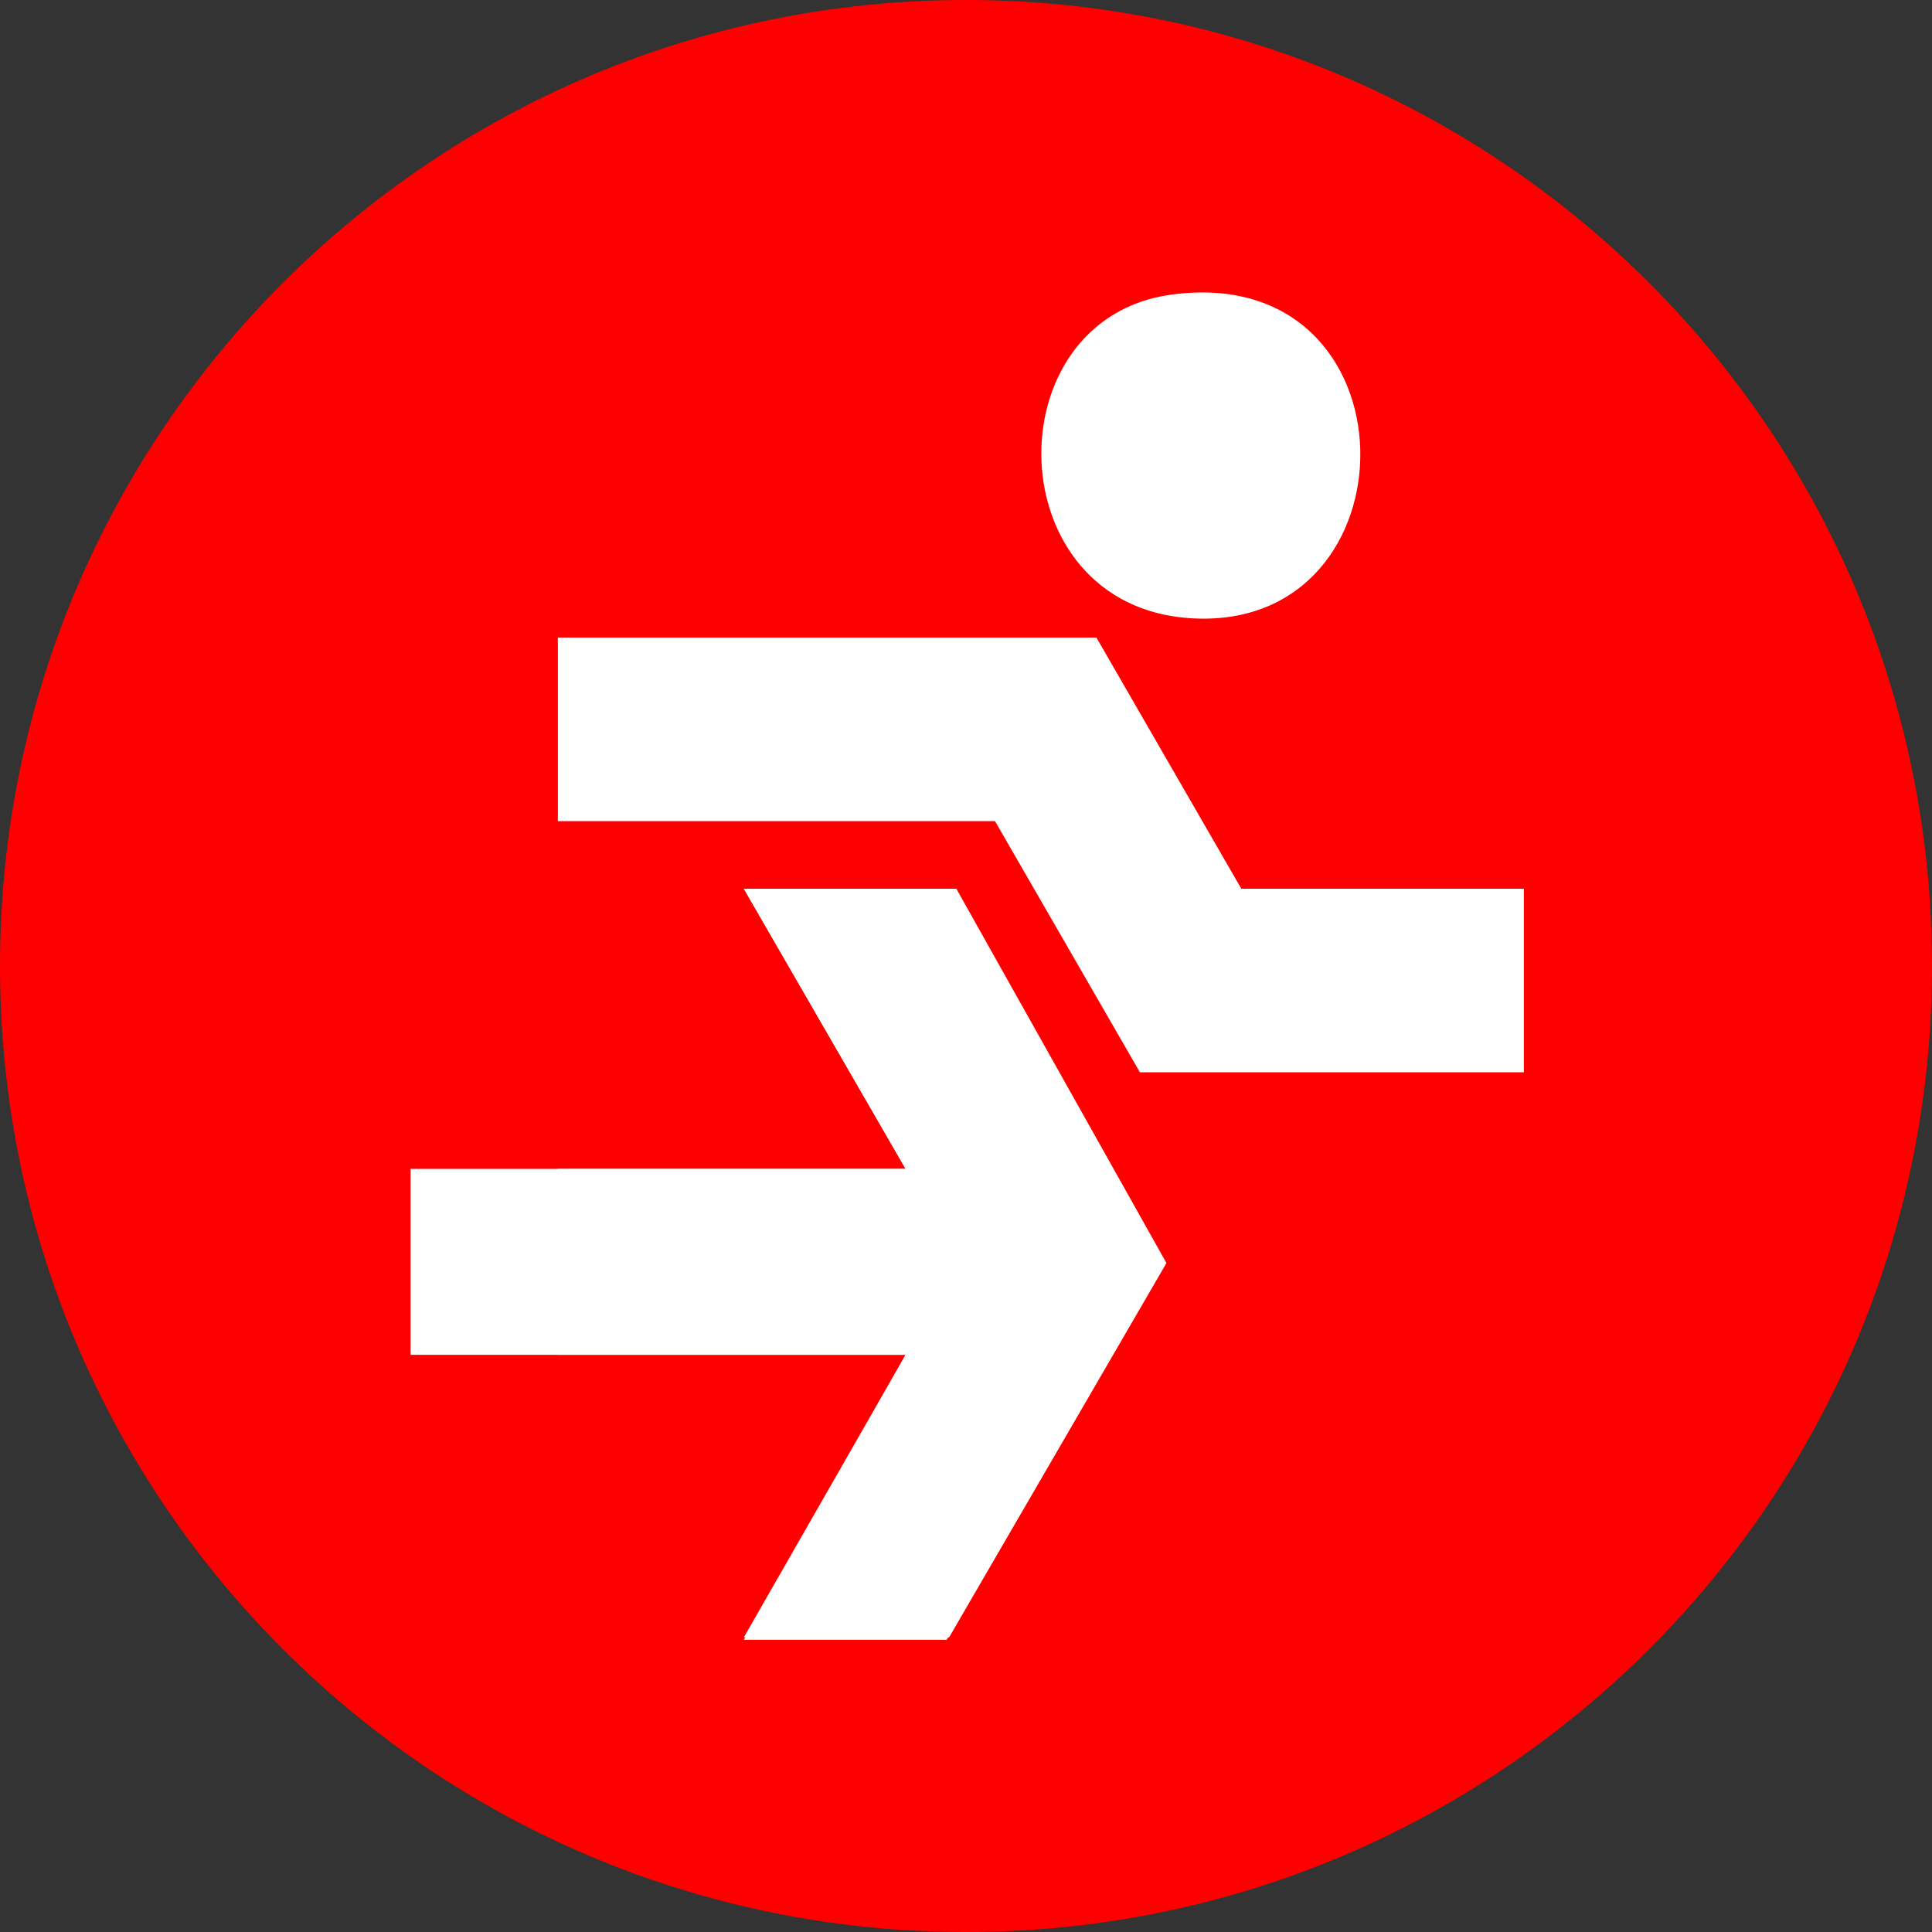
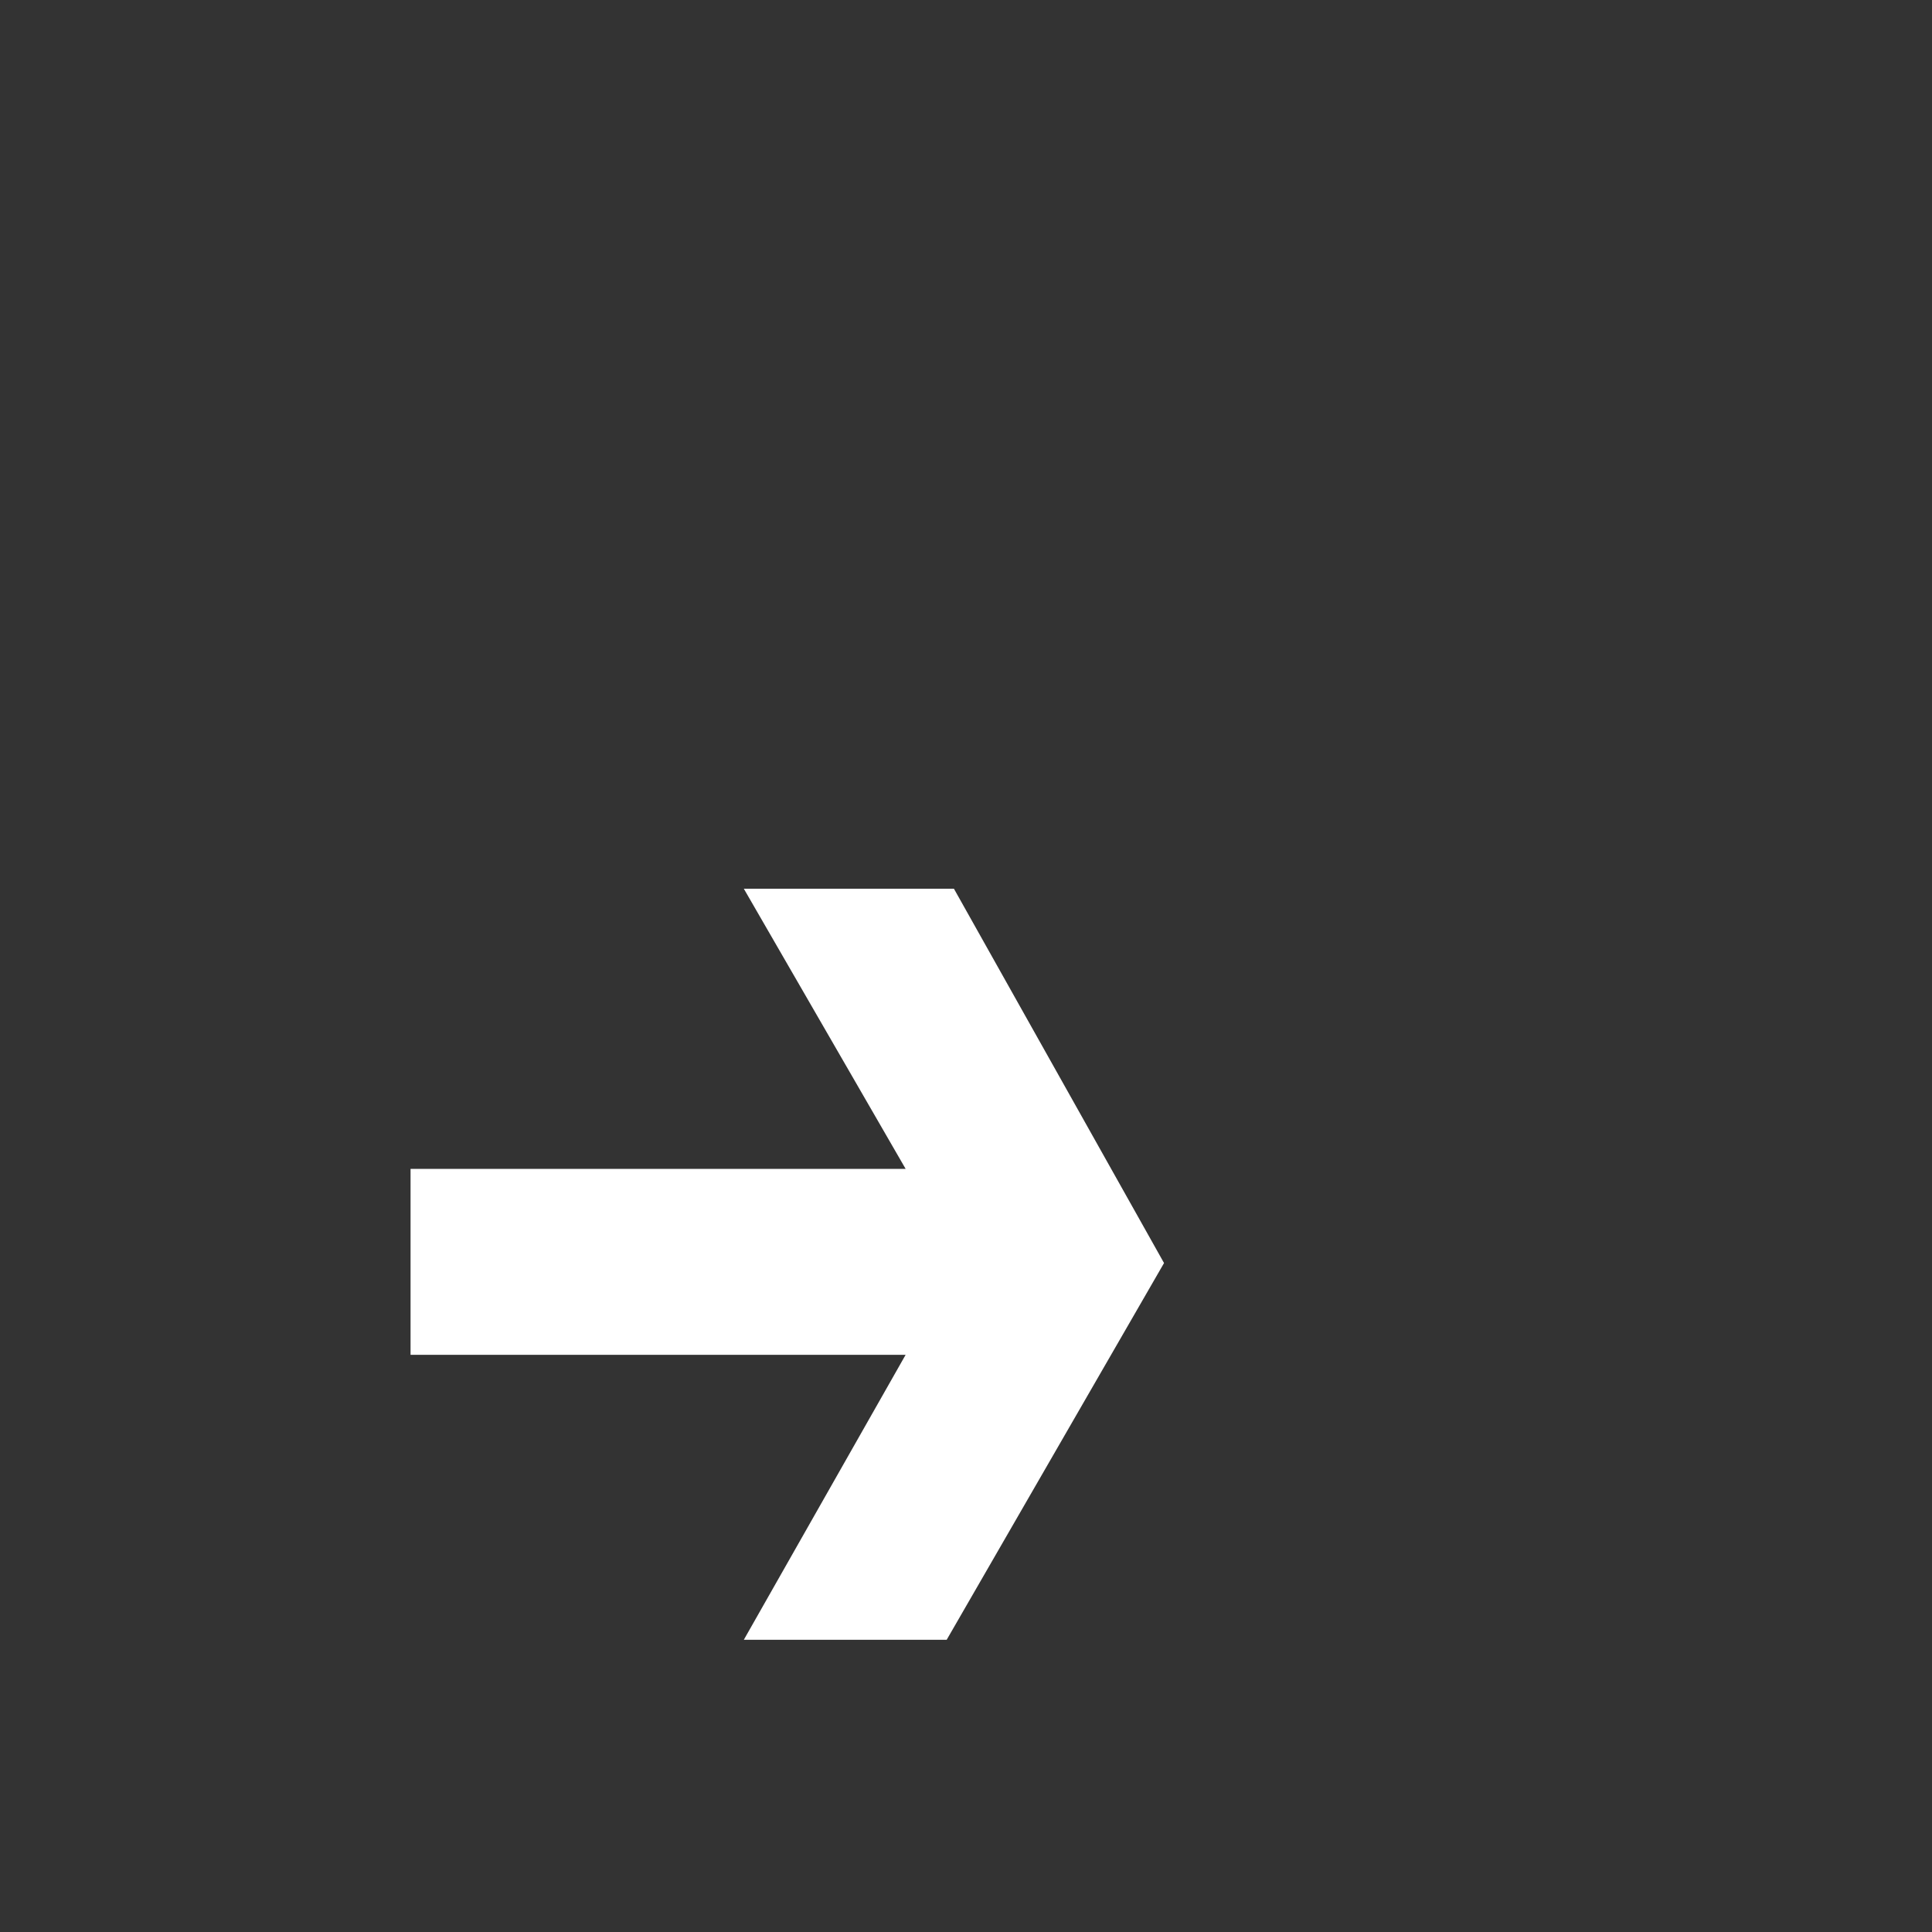
<svg xmlns="http://www.w3.org/2000/svg" width="80" height="80" viewBox="0 0 80 80" fill="none">
  <rect x="0" y="0" width="80" height="80" fill="#333333" stroke="none" />
  <g clip-path="url(#clip0_2107_2642)">
-     <path d="M40 0C17.9 0 0 17.9 0 40C0 62.1 17.9 80 40 80C62.1 80 80 62.1 80 40C80 17.9 62.1 0 40 0Z" fill="#FF0000" />
-     <path d="M39.5 36.8H30.8L37.5 48.4H23.1V56.1H37.5L30.8 67.8H39.3L48.3 52.3L39.6 36.8H39.5ZM45.4 26.4H23.1V34H41.2L47.2 44.4H63.1V36.8H51.4L45.4 26.4ZM48.5 12.2C41.1 13.2 41.3 25.1 49.3 25.6C58.8 26.2 58.8 10.8 48.5 12.2Z" fill="white" />
    <path d="M39.5 36.8L48.2 52.3L39.2 67.9H30.8L37.5 56.1H17V48.4H37.5L30.8 36.8H39.5Z" fill="white" />
  </g>
  <defs>
    <clipPath id="clip0_2107_2642">
      <rect width="80" height="80" fill="white" />
    </clipPath>
  </defs>
</svg>